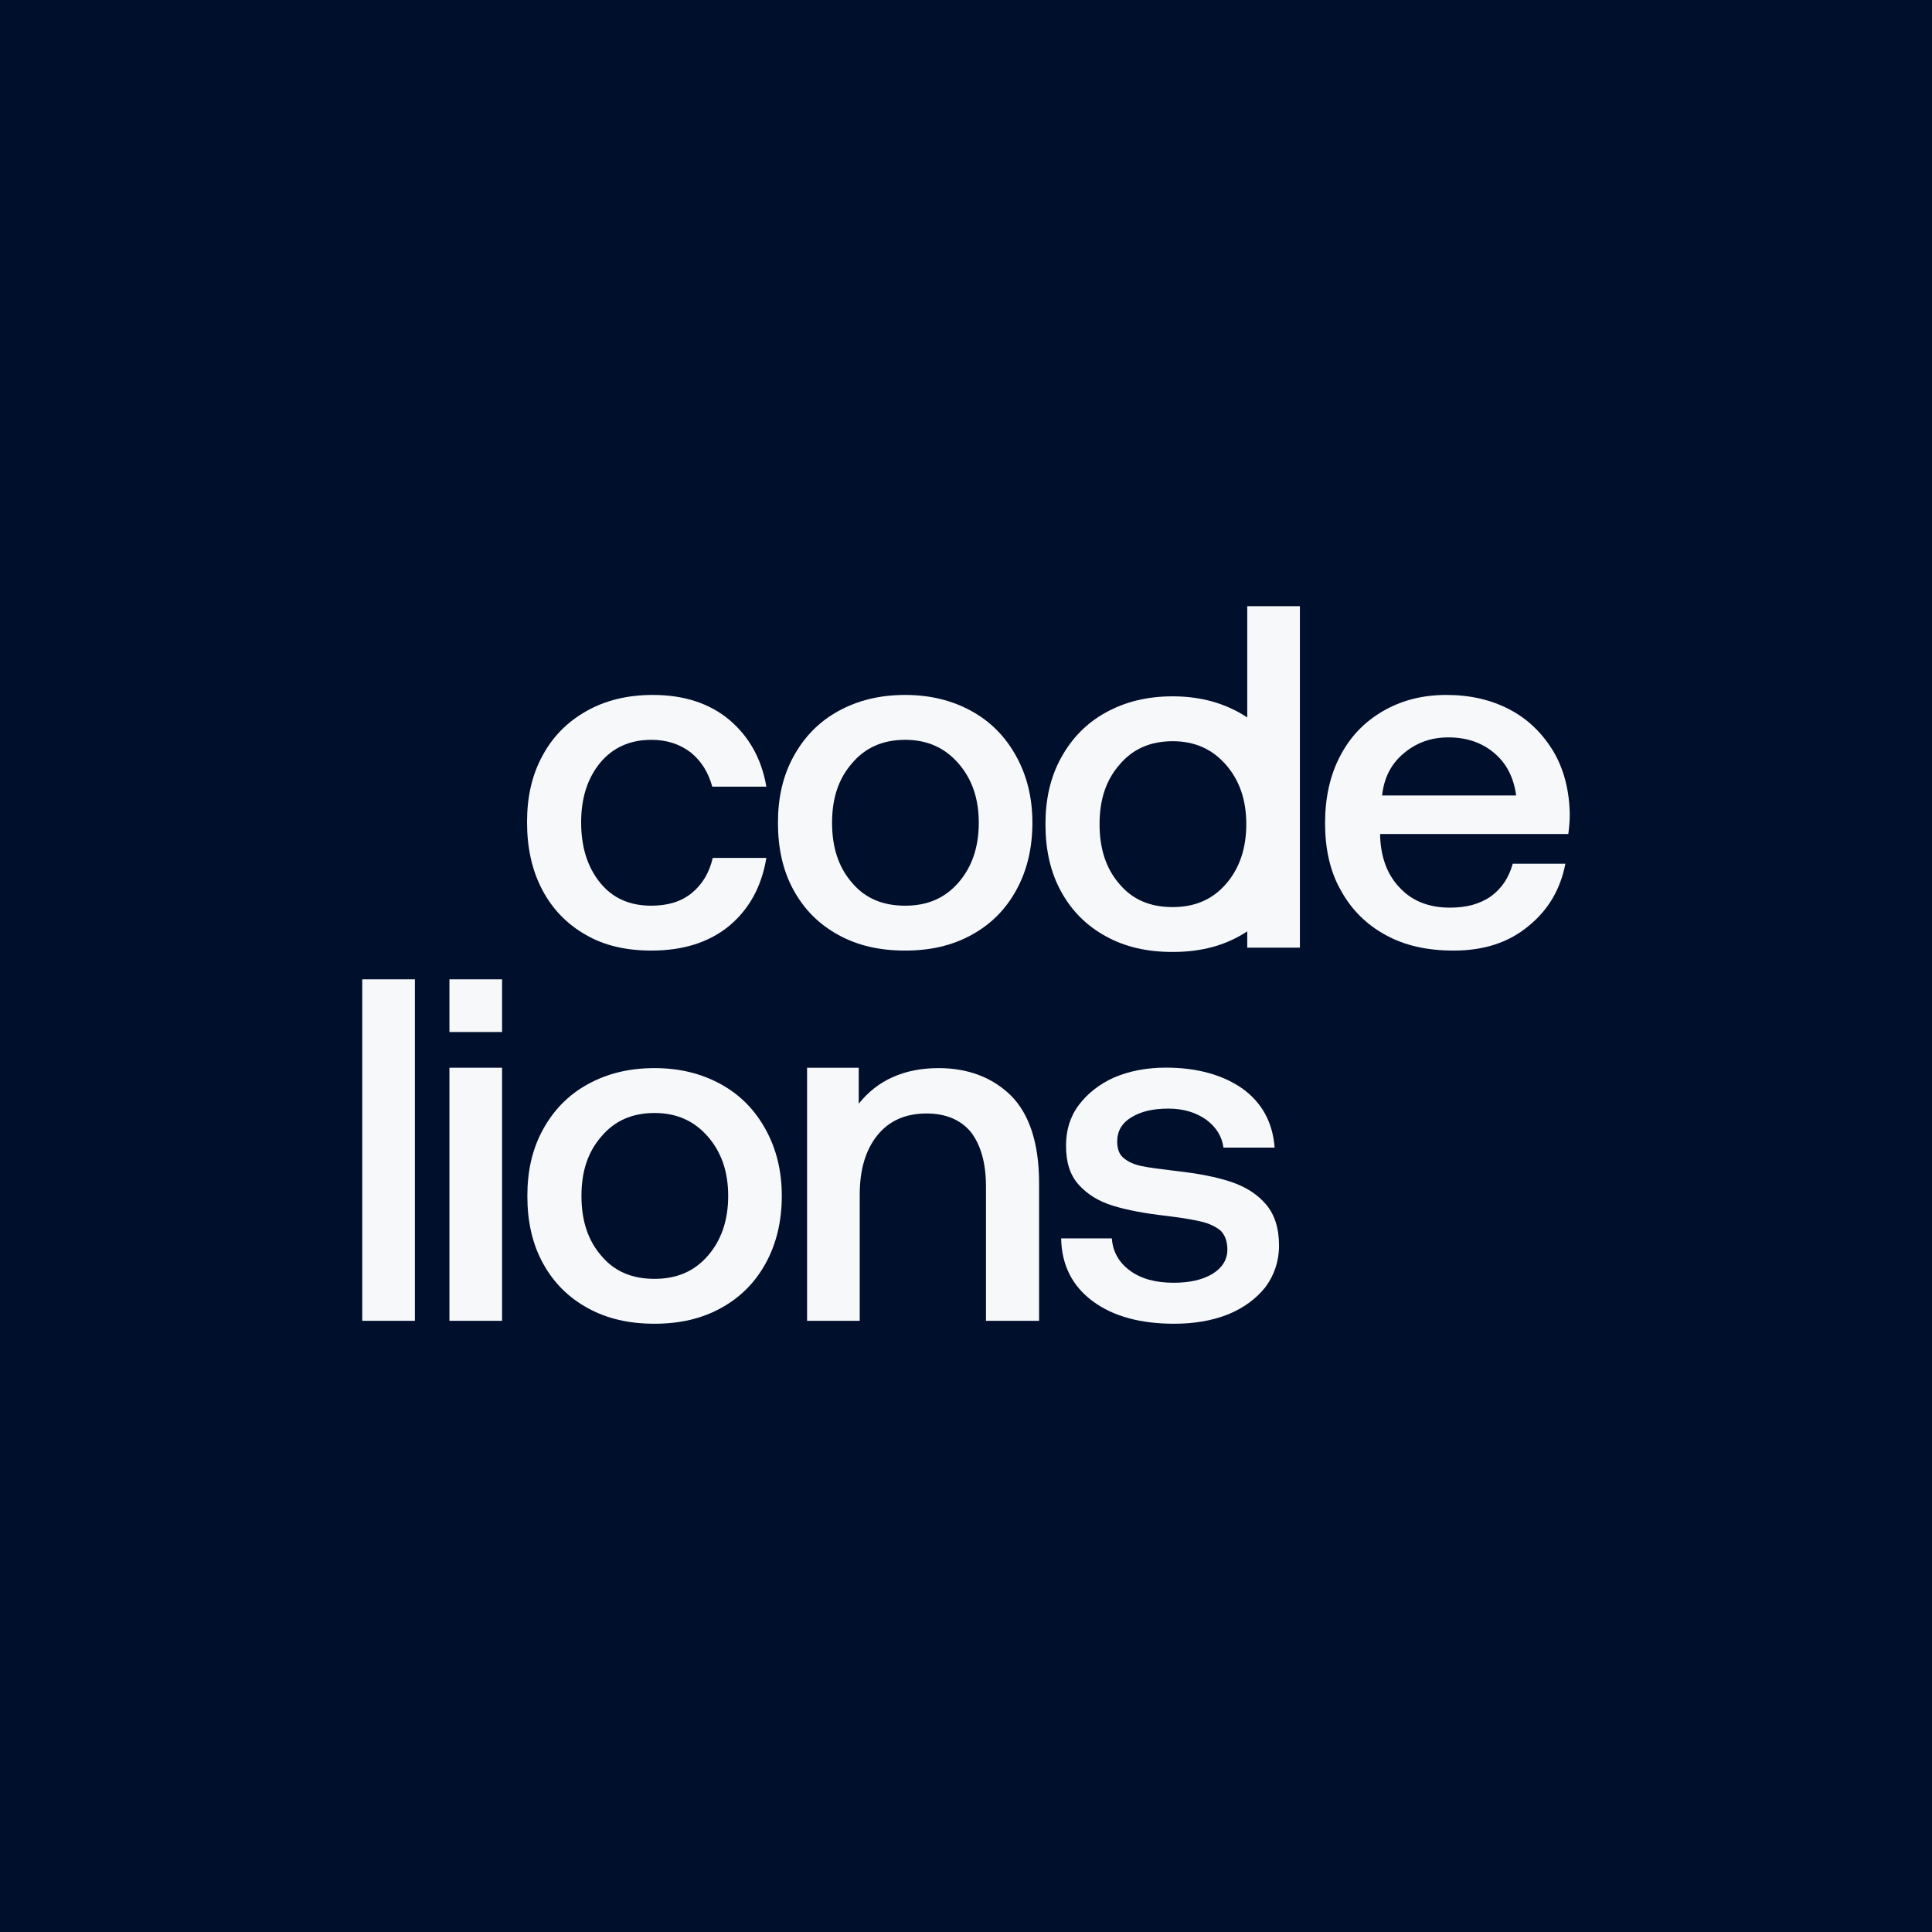
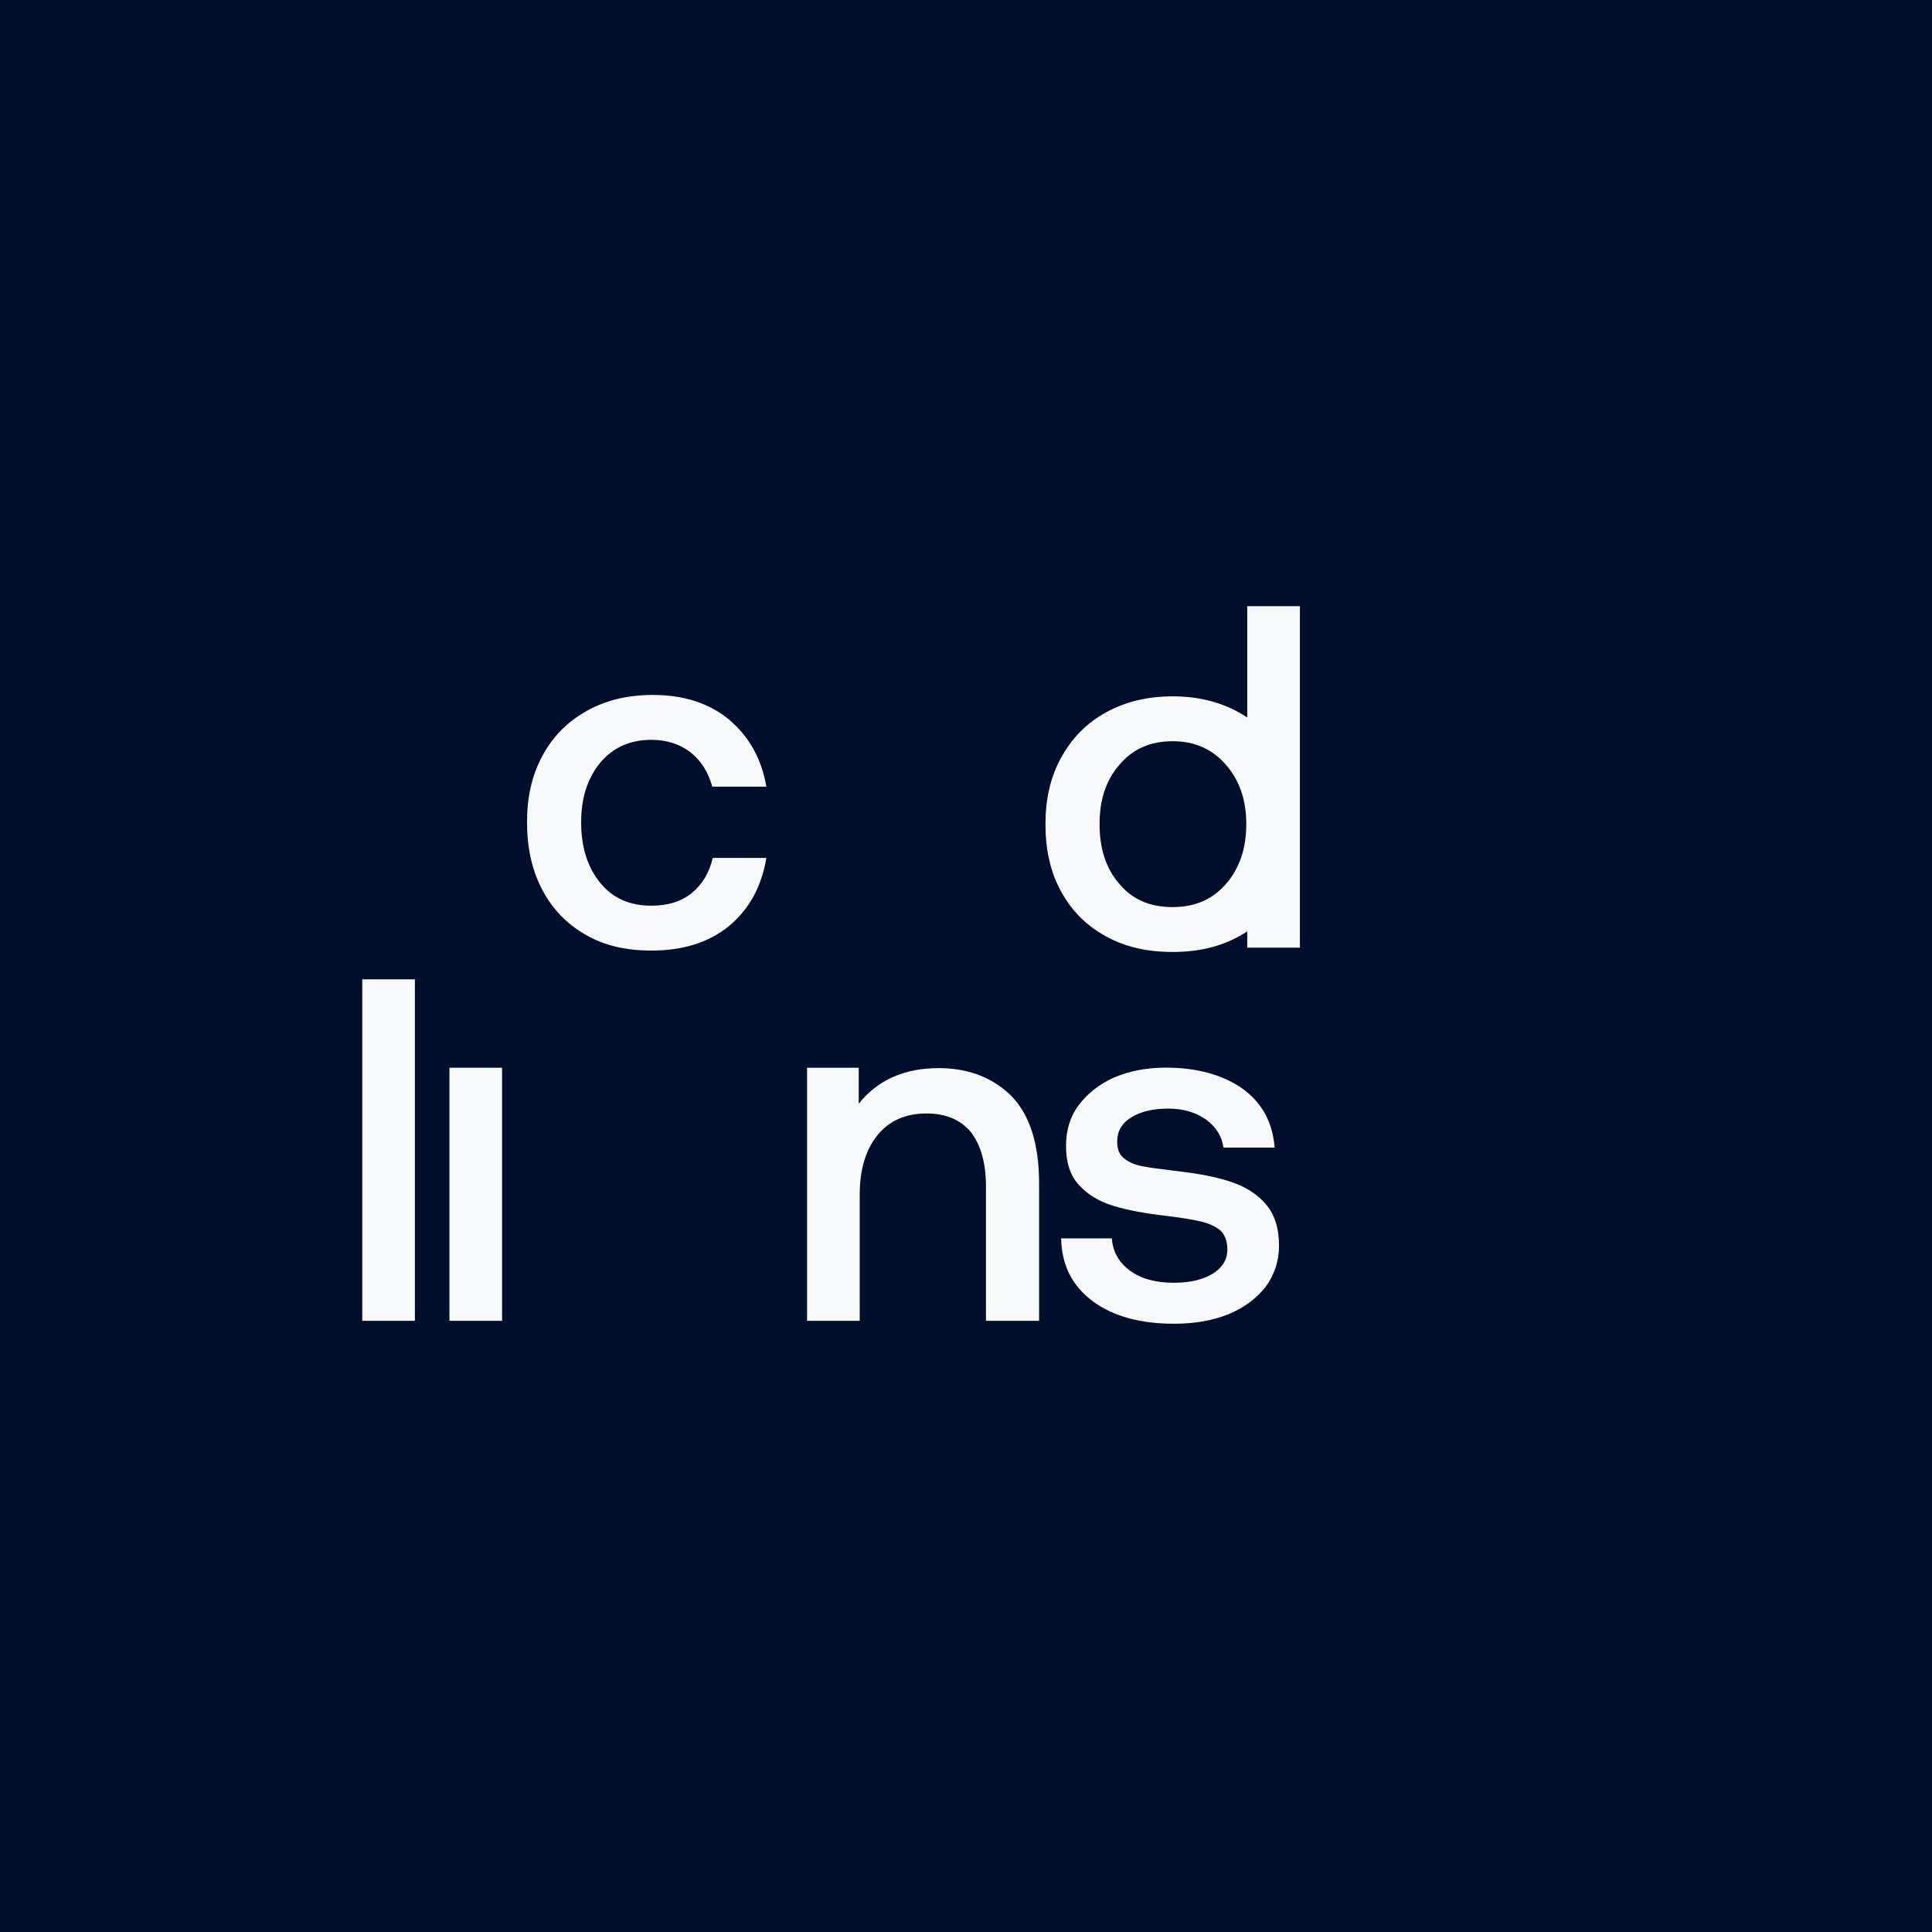
<svg xmlns="http://www.w3.org/2000/svg" width="800" height="800" viewBox="0 0 800 800" fill="none">
  <rect width="800" height="800" fill="#000F2C" />
  <path d="M460.389 512.782H439.398C439.6 523.892 444.041 532.578 452.518 538.84C460.995 545.102 472.298 548.132 486.225 548.132C494.298 548.132 501.766 546.92 508.426 544.294C514.885 541.668 520.133 537.83 523.968 532.982C527.601 528.134 529.619 522.276 529.619 515.812C529.619 508.54 527.803 502.884 524.17 498.642C520.537 494.4 515.693 491.37 509.638 489.35C503.582 487.33 496.114 485.916 487.234 484.906C480.573 484.098 475.729 483.492 472.903 482.886C469.876 482.28 467.454 481.27 465.435 479.654C463.417 478.038 462.61 475.816 462.61 472.584C462.61 468.544 464.426 465.11 468.463 462.686C472.298 460.262 477.344 459.05 483.802 459.05C490.059 459.05 495.307 460.666 499.546 463.696C503.582 466.726 506.004 470.564 506.61 475.21H527.803C526.995 464.706 522.555 456.626 514.482 450.768C506.408 445.112 495.711 442.082 482.793 442.082C474.72 442.082 467.656 443.496 461.399 446.122C455.142 448.95 450.298 452.788 446.665 457.636C443.032 462.484 441.417 468.14 441.417 474.402C441.417 481.27 443.032 486.522 446.665 490.562C450.298 494.602 454.94 497.43 460.793 499.248C466.646 501.066 474.114 502.48 483.197 503.49C489.656 504.298 494.5 505.106 497.729 505.914C500.959 506.722 503.381 507.934 505.399 509.55C507.215 511.368 508.225 513.994 508.225 517.428C508.225 521.67 506.004 525.104 501.968 527.528C497.931 529.952 492.481 531.164 486.023 531.164C478.555 531.164 472.5 529.548 467.857 526.114C463.215 522.68 460.793 518.236 460.389 512.782Z" fill="#F7F8FA" />
  <path d="M418.559 453.595C410.889 446.121 400.797 442.283 388.687 442.283C374.357 442.283 363.256 447.333 355.586 457.029V442.14H334.191L334.191 546.919H355.99V494.803C355.99 484.299 358.412 476.219 363.256 470.159C368.1 464.099 374.962 461.069 383.641 461.069C391.715 461.069 397.77 463.695 402.008 468.745C406.045 473.997 408.265 481.471 408.265 491.167V546.919H430.265V489.955C430.265 473.391 426.229 461.271 418.559 453.595Z" fill="#F7F8FA" />
-   <path d="M243.393 541.665C251.466 546.109 260.549 548.129 271.044 548.129C281.338 548.129 290.421 546.109 298.494 541.665C306.568 537.221 312.623 531.161 317.063 523.081C321.504 515.001 323.724 505.709 323.724 495.205C323.724 484.903 321.504 475.813 317.063 467.733C312.623 459.653 306.568 453.391 298.494 448.947C290.421 444.503 281.338 442.281 271.044 442.281C260.549 442.281 251.466 444.503 243.393 448.947C235.319 453.391 229.264 459.653 224.824 467.733C220.384 475.813 218.365 484.903 218.365 495.205C218.365 505.709 220.384 515.001 224.824 523.081C229.264 531.161 235.319 537.221 243.393 541.665ZM293.045 520.051C287.393 526.515 280.127 529.545 271.044 529.545C261.76 529.545 254.494 526.515 249.044 520.051C243.393 513.587 240.769 505.305 240.769 495.205C240.769 485.105 243.393 477.025 249.044 470.561C254.494 464.097 261.76 460.865 271.044 460.865C280.127 460.865 287.393 464.097 293.045 470.561C298.696 477.025 301.522 485.105 301.522 495.205C301.522 505.305 298.696 513.587 293.045 520.051Z" fill="#F7F8FA" />
-   <path d="M186.1 442.123V546.919H207.898V442.123H186.1Z" fill="#F7F8FA" />
-   <path d="M186.1 405.52V427.335H207.898V405.52H186.1Z" fill="#F7F8FA" />
+   <path d="M186.1 442.123V546.919H207.898V442.123Z" fill="#F7F8FA" />
  <path d="M150 405.52V546.919H171.798V405.52H150Z" fill="#F7F8FA" />
-   <path d="M554.94 313.014C550.701 321.094 548.683 330.386 548.683 340.89C548.683 351.394 550.701 360.686 555.141 368.563C559.582 376.643 565.637 382.703 573.71 387.147C581.784 391.591 591.068 393.611 601.967 393.611C614.279 393.611 624.573 390.379 632.848 383.511C641.124 376.845 646.169 368.159 648.188 357.656H626.39C624.775 363.513 621.747 367.957 617.307 371.189C612.665 374.421 607.013 375.835 600.353 375.835C591.876 375.835 585.013 373.209 579.967 367.957C574.719 362.705 571.894 355.636 571.49 346.546V345.334H649.399C649.803 342.506 650.004 339.88 650.004 337.052C649.803 327.154 647.582 318.468 643.142 310.994C638.702 303.722 632.848 297.864 625.179 293.824C617.509 289.784 608.83 287.764 598.94 287.764C589.05 287.764 580.371 289.986 572.701 294.43C565.031 298.874 559.178 304.934 554.94 313.014ZM627.802 329.376H572.297C573.105 322.104 575.931 316.448 581.178 312.004C586.426 307.56 592.481 305.338 599.747 305.338C607.417 305.338 613.674 307.56 618.72 311.802C623.766 316.044 626.793 321.902 627.802 329.376Z" fill="#F7F8FA" />
  <path fill-rule="evenodd" clip-rule="evenodd" d="M516.463 297.081V251H538.261V392.4H516.463V385.655C515.362 386.379 514.218 387.068 513.031 387.721C504.958 392.165 495.875 394.185 485.582 394.185C475.086 394.185 466.003 392.165 457.93 387.721C449.857 383.277 443.801 377.217 439.361 369.137C434.921 361.057 432.902 351.765 432.902 341.261C432.902 330.959 434.921 321.869 439.361 313.789C443.801 305.709 449.857 299.447 457.93 295.003C466.003 290.559 475.086 288.337 485.582 288.337C495.875 288.337 504.958 290.559 513.031 295.003C514.218 295.657 515.362 296.349 516.463 297.081ZM485.582 375.601C494.664 375.601 501.93 372.571 507.582 366.107C513.233 359.643 516.059 351.361 516.059 341.261C516.059 331.161 513.233 323.081 507.582 316.617C501.93 310.153 494.664 306.921 485.582 306.921C476.297 306.921 469.031 310.153 463.581 316.617C457.93 323.081 455.306 331.161 455.306 341.261C455.306 351.361 457.93 359.643 463.581 366.107C469.031 372.571 476.297 375.601 485.582 375.601Z" fill="#F7F8FA" />
-   <path d="M347.162 387.147C355.236 391.591 364.319 393.611 374.814 393.611C385.108 393.611 394.19 391.591 402.264 387.147C410.337 382.703 416.392 376.643 420.833 368.563C425.273 360.483 427.493 351.192 427.493 340.688C427.493 330.386 425.273 321.296 420.833 313.216C416.392 305.136 410.337 298.874 402.264 294.43C394.19 289.986 385.108 287.764 374.814 287.764C364.319 287.764 355.236 289.986 347.162 294.43C339.089 298.874 333.034 305.136 328.594 313.216C324.153 321.296 322.135 330.386 322.135 340.688C322.135 351.192 324.153 360.483 328.594 368.563C333.034 376.643 339.089 382.703 347.162 387.147ZM396.814 365.533C391.163 371.997 383.897 375.027 374.814 375.027C365.53 375.027 358.263 371.997 352.814 365.533C347.162 359.07 344.539 350.788 344.539 340.688C344.539 330.588 347.162 322.508 352.814 316.044C358.263 309.58 365.53 306.348 374.814 306.348C383.897 306.348 391.163 309.58 396.814 316.044C402.466 322.508 405.291 330.588 405.291 340.688C405.291 350.788 402.466 359.07 396.814 365.533Z" fill="#F7F8FA" />
  <path d="M301.797 383.511C310.072 376.643 315.32 367.351 317.338 355.232H295.136C293.723 361.291 290.897 366.139 286.457 369.775C282.017 373.411 276.365 375.027 269.705 375.027C260.824 375.027 253.76 371.997 248.512 365.533C243.264 359.07 240.64 350.788 240.64 340.486C240.64 330.386 243.264 322.306 248.512 315.842C253.76 309.58 260.824 306.348 269.705 306.348C276.163 306.348 281.613 308.166 286.053 311.6C290.494 315.236 293.319 319.882 294.934 325.74H317.338C315.32 314.024 310.072 304.934 301.998 298.066C293.723 291.198 283.228 287.764 270.31 287.764C259.815 287.764 250.732 289.986 242.86 294.43C234.989 298.874 228.934 304.934 224.695 312.812C220.255 320.892 218.236 329.982 218.236 340.486C218.236 350.99 220.255 360.282 224.493 368.361C228.732 376.441 234.787 382.703 242.659 387.147C250.328 391.591 259.411 393.611 269.705 393.611C282.622 393.611 293.319 390.379 301.797 383.511Z" fill="#F7F8FA" />
</svg>